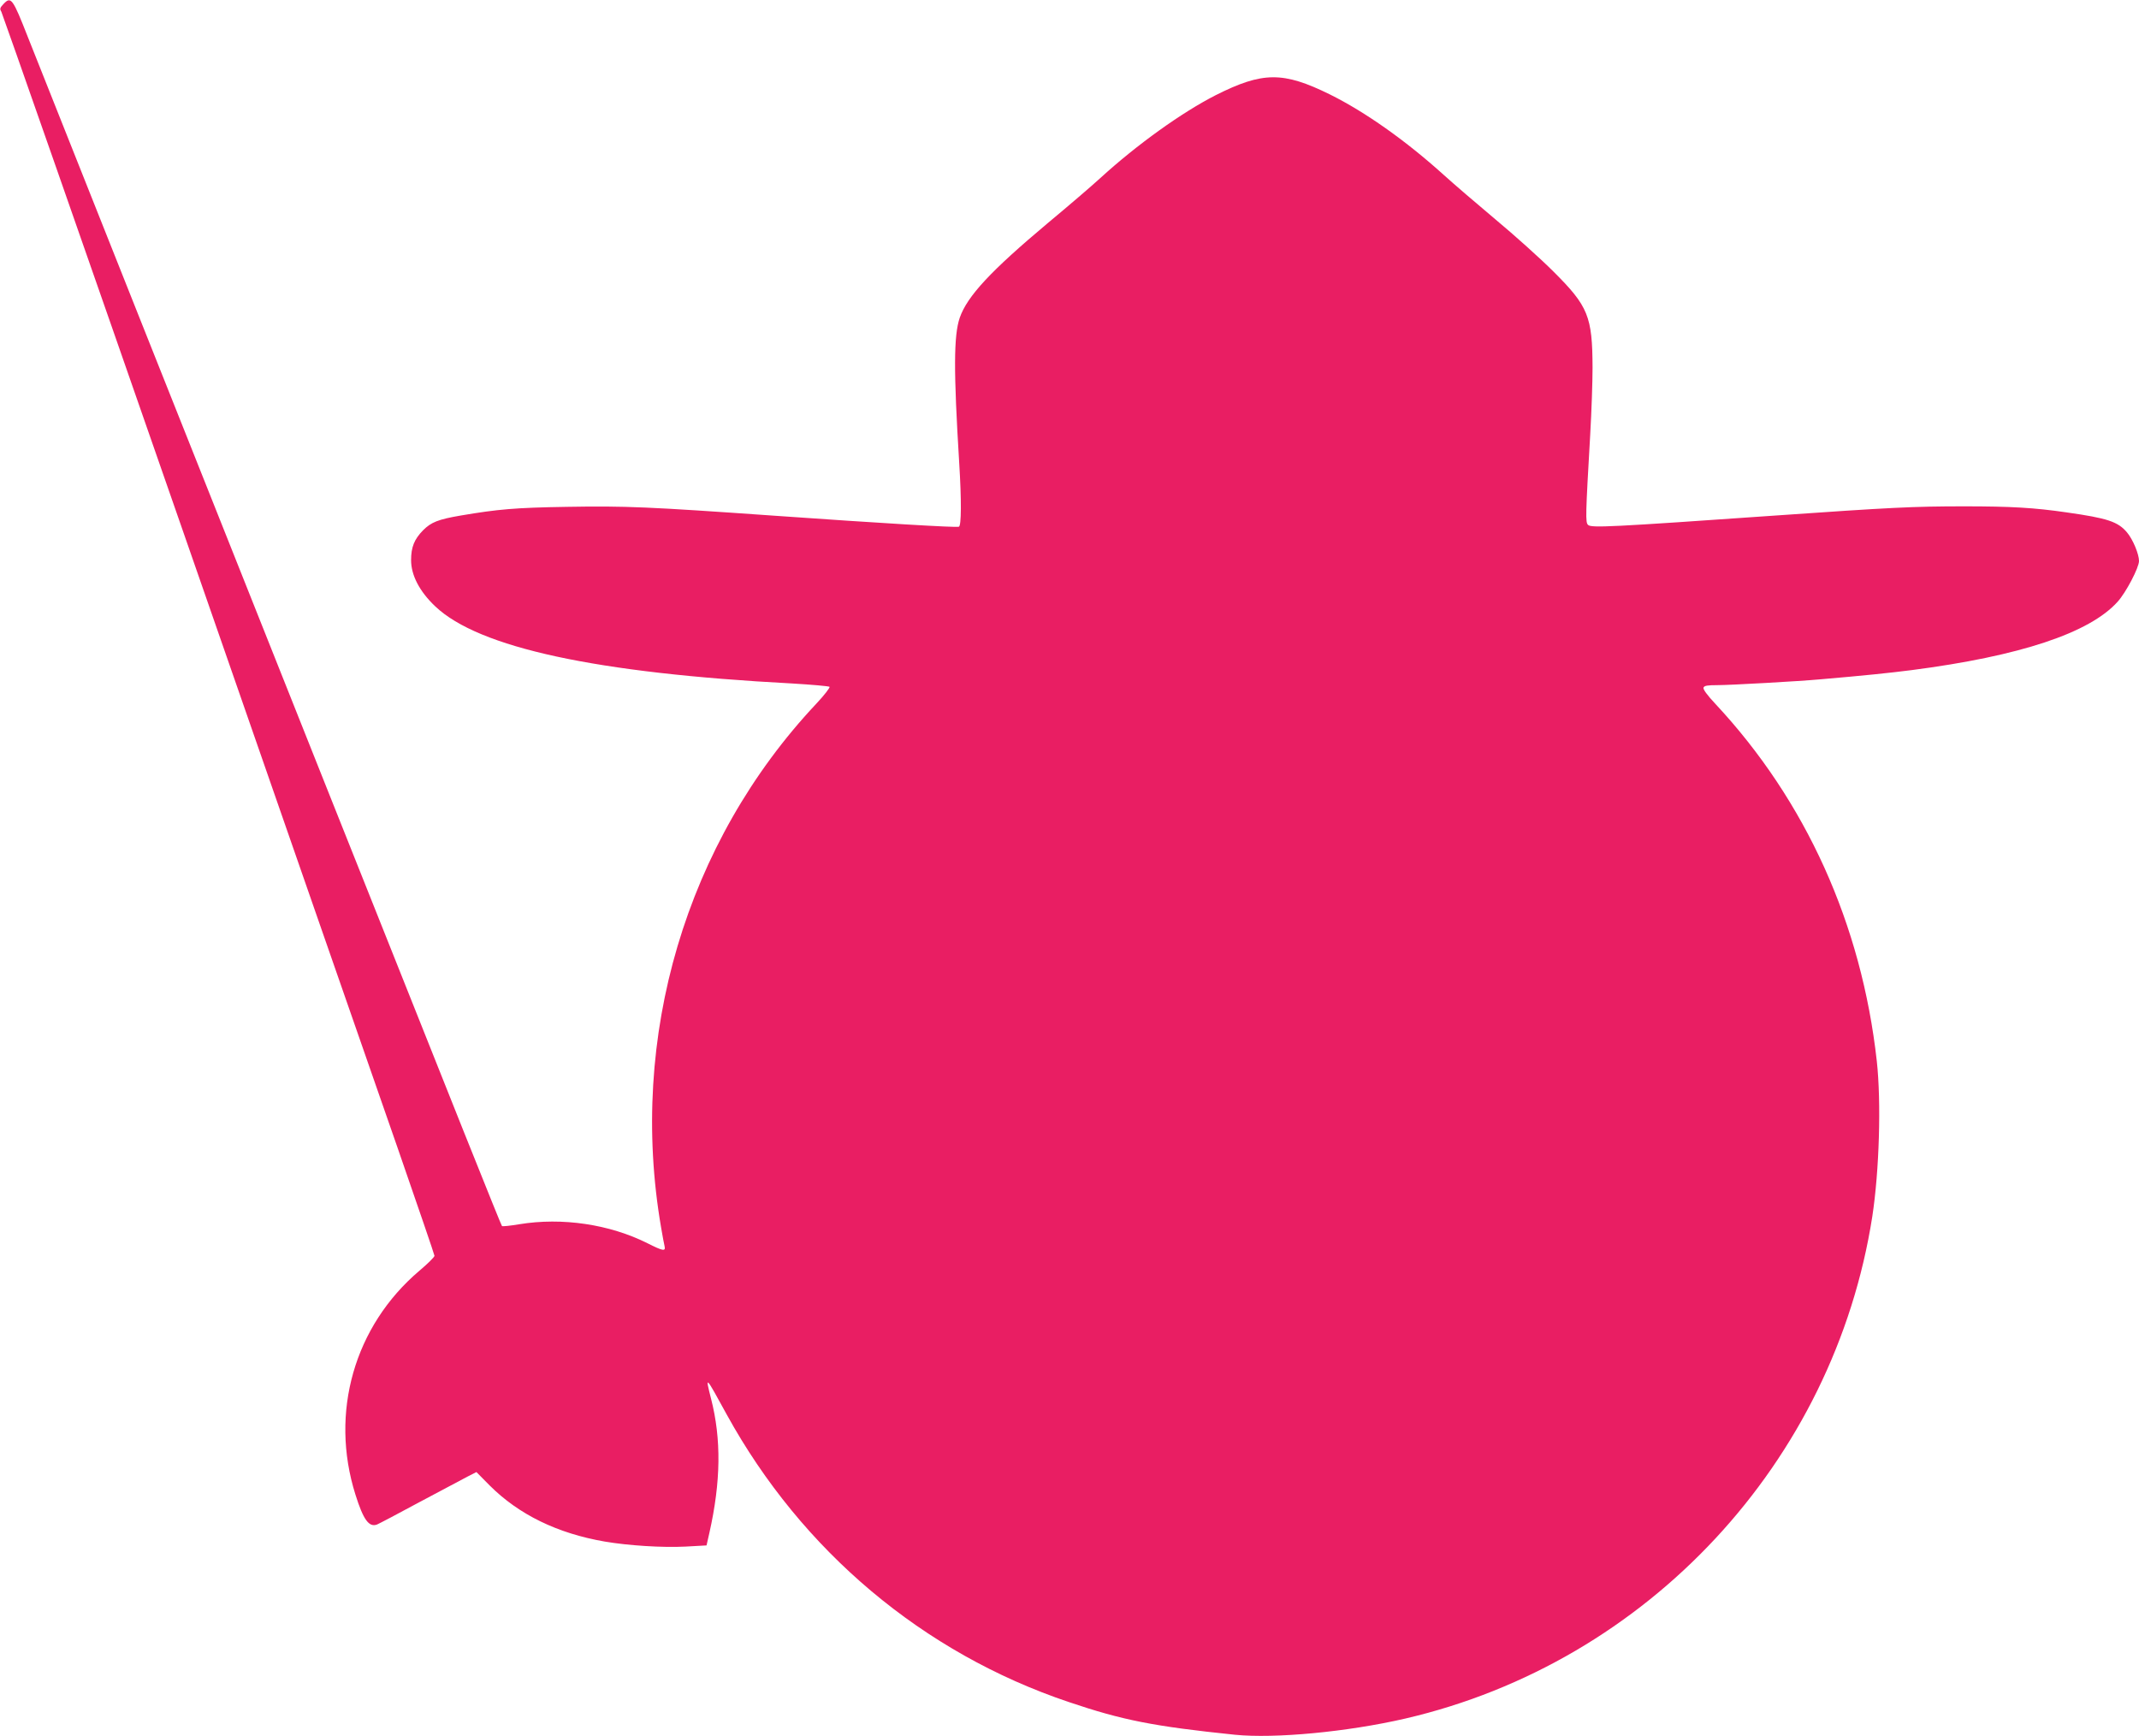
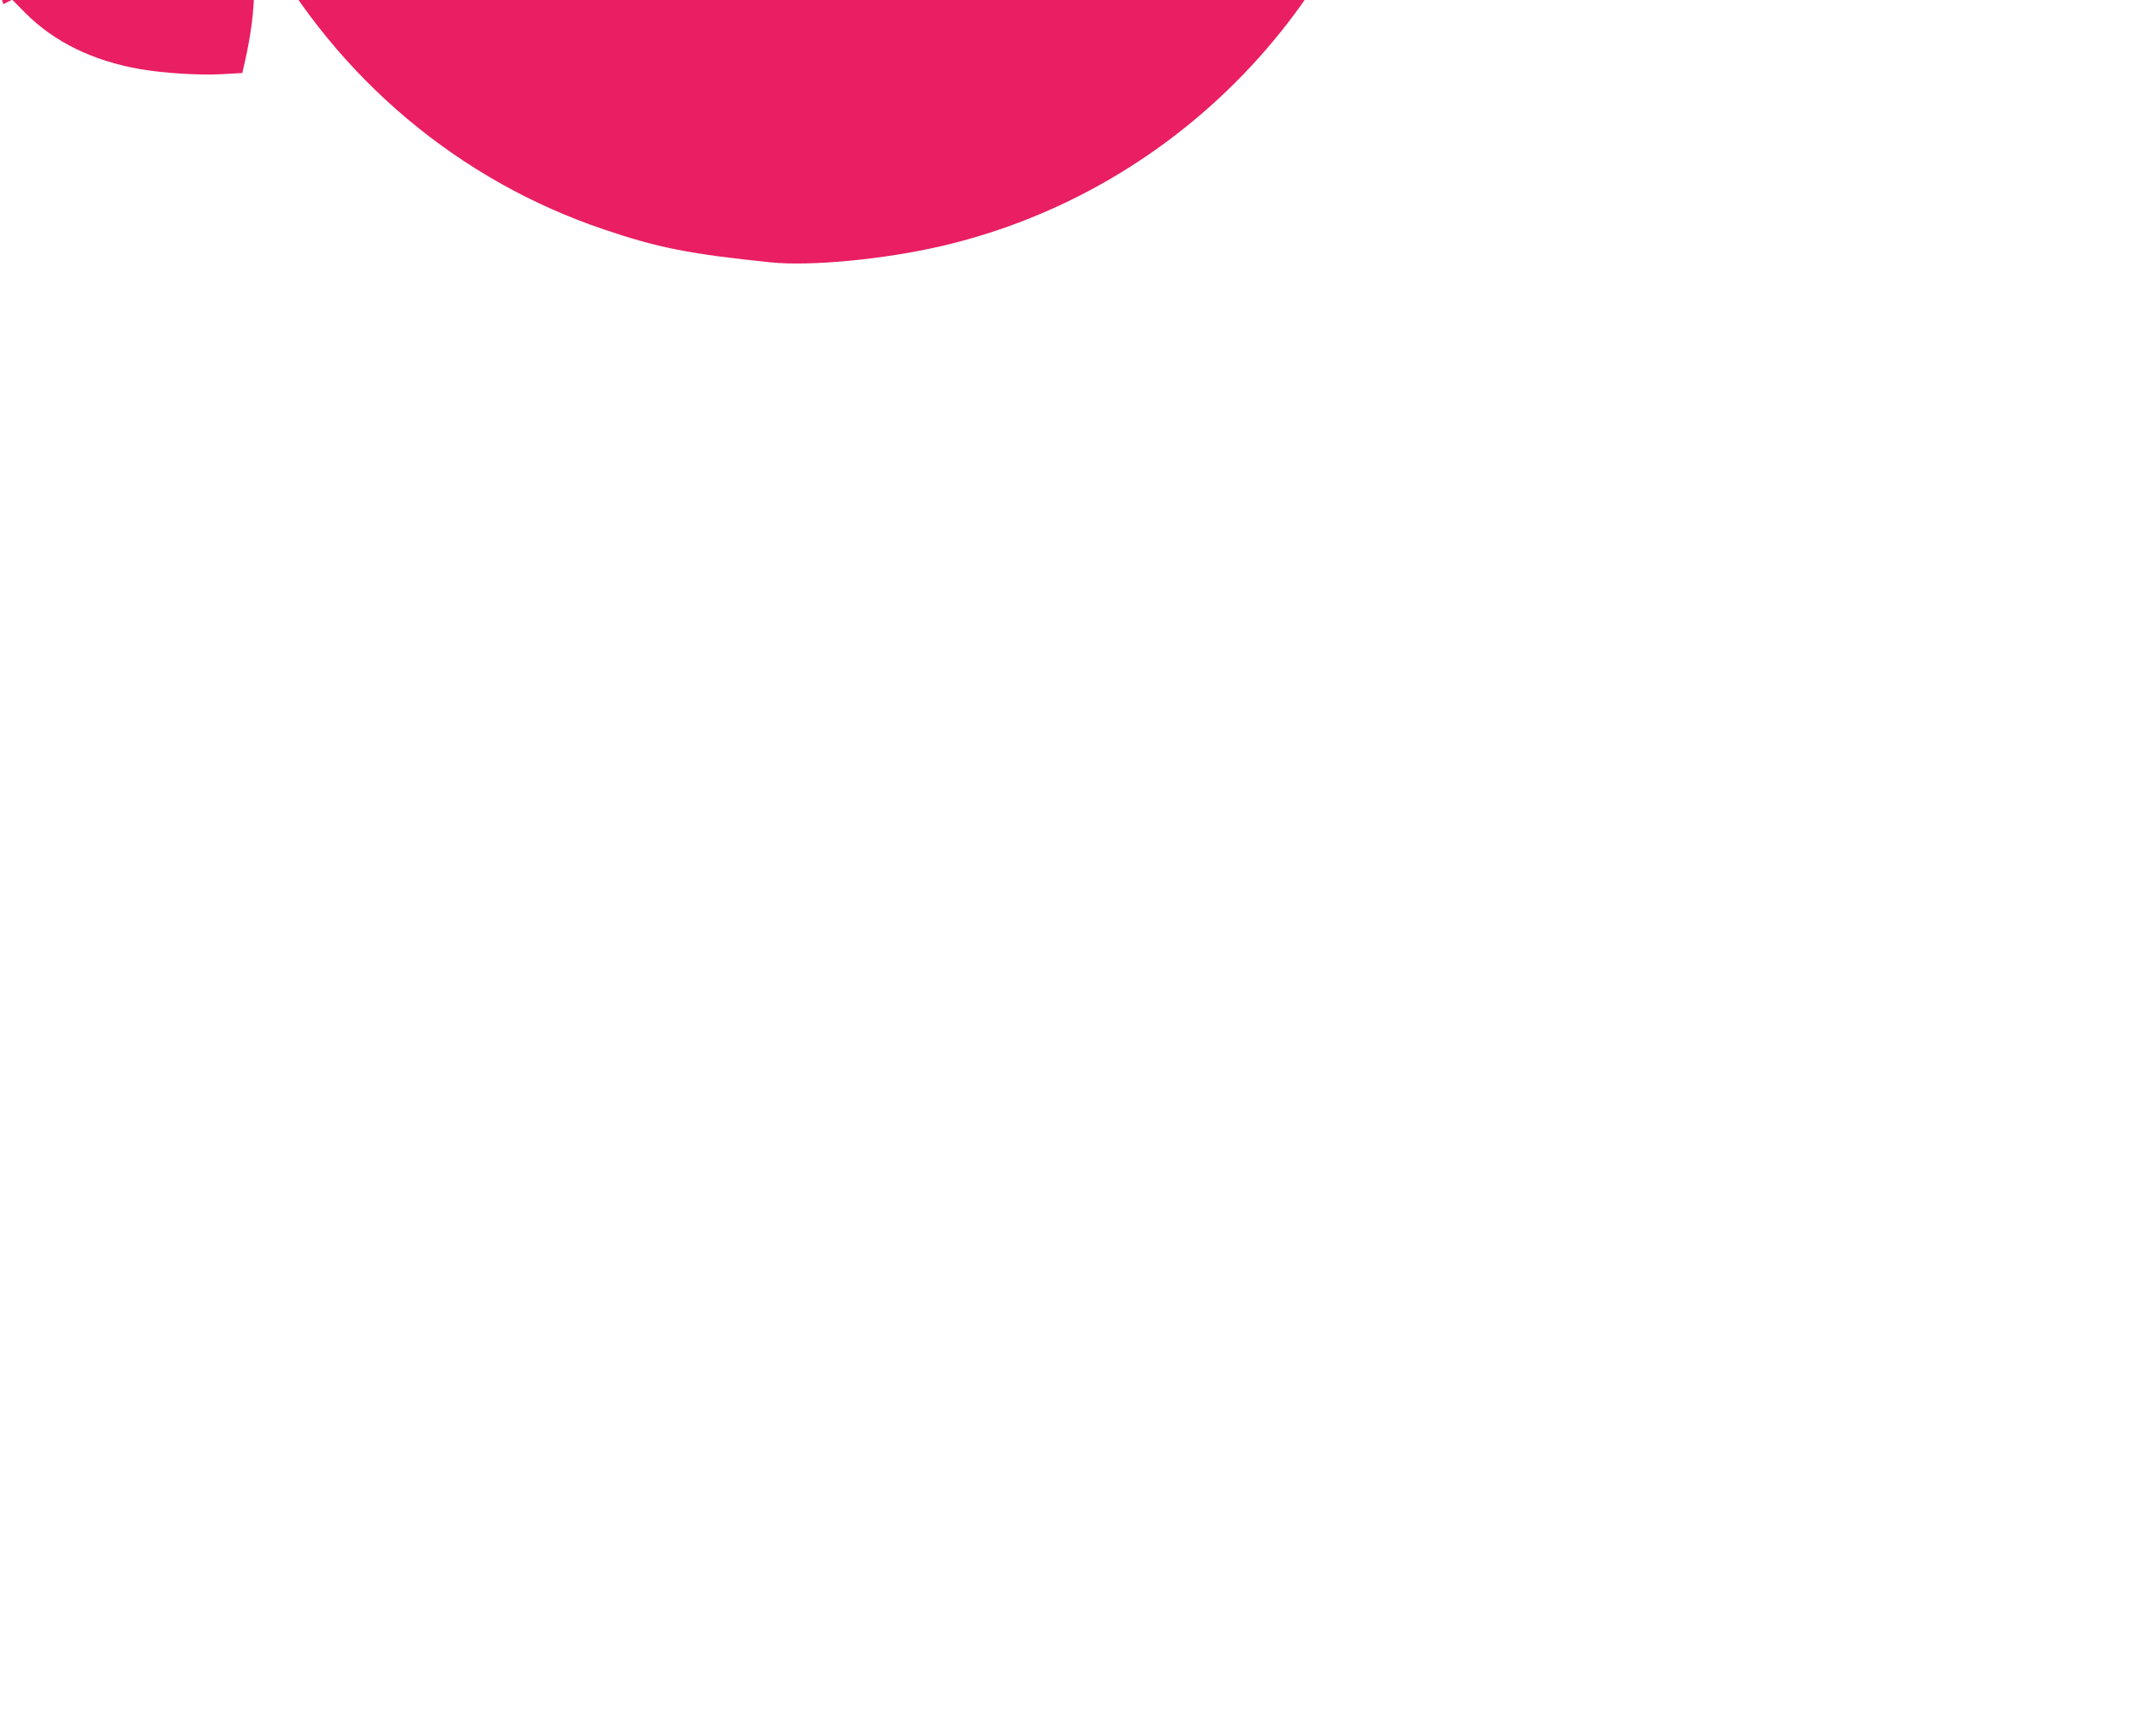
<svg xmlns="http://www.w3.org/2000/svg" version="1.0" width="1280pt" height="1039pt" viewBox="0 0 1280 1039" preserveAspectRatio="xMidYMid meet">
  <g transform="translate(0,1039) scale(0.1,-0.1)" fill="#e91e63" stroke="none">
-     <path d="M20 10365 c-21 -22 -22 -29 -12 -45 6 -11 494 -1404 1083 -3097 589 -1693 1169 -3361 1290 -3707 120 -346 219 -635 219 -641 0 -7 -40 -47 -90 -89 -390 -331 -538 -849 -383 -1340 47 -150 81 -197 129 -179 10 4 125 64 254 134 129 69 259 138 288 153 l53 27 79 -80 c174 -174 405 -287 689 -336 141 -24 345 -37 483 -30 l126 7 17 75 c69 307 72 561 10 803 -36 142 -35 141 94 -95 449 -816 1175 -1427 2046 -1720 322 -109 510 -146 995 -196 238 -24 674 17 1020 97 1451 337 2565 1535 2794 3004 42 275 54 684 27 930 -91 819 -424 1557 -966 2138 -49 52 -75 88 -71 97 4 12 24 15 83 15 74 0 489 23 618 35 257 22 412 38 545 55 648 84 1064 222 1232 409 50 55 128 204 128 244 0 41 -36 128 -71 170 -54 65 -116 86 -364 121 -192 28 -333 36 -610 36 -307 0 -443 -7 -1130 -55 -986 -69 -1104 -75 -1122 -56 -16 15 -15 55 13 540 8 139 14 319 14 400 -1 307 -25 368 -234 576 -78 78 -234 218 -347 312 -113 95 -252 214 -308 265 -229 207 -473 379 -683 483 -280 138 -402 137 -684 -5 -200 -102 -469 -294 -689 -495 -49 -45 -191 -167 -315 -270 -341 -286 -482 -437 -527 -567 -36 -106 -37 -317 -3 -868 14 -225 13 -377 -2 -382 -16 -6 -466 21 -1105 66 -752 53 -889 59 -1240 53 -310 -5 -412 -14 -636 -52 -135 -23 -177 -40 -225 -88 -53 -54 -72 -101 -72 -179 0 -90 50 -187 145 -277 261 -247 962 -399 2135 -461 118 -7 219 -16 224 -20 4 -4 -31 -50 -80 -102 -779 -829 -1124 -1994 -928 -3133 8 -49 18 -100 21 -113 7 -31 -9 -29 -102 18 -227 114 -511 156 -767 114 -54 -9 -101 -14 -104 -11 -6 6 -262 646 -1037 2592 -278 699 -781 1961 -1117 2805 -336 844 -643 1616 -682 1715 -93 237 -102 249 -148 200z" />
+     <path d="M20 10365 l53 27 79 -80 c174 -174 405 -287 689 -336 141 -24 345 -37 483 -30 l126 7 17 75 c69 307 72 561 10 803 -36 142 -35 141 94 -95 449 -816 1175 -1427 2046 -1720 322 -109 510 -146 995 -196 238 -24 674 17 1020 97 1451 337 2565 1535 2794 3004 42 275 54 684 27 930 -91 819 -424 1557 -966 2138 -49 52 -75 88 -71 97 4 12 24 15 83 15 74 0 489 23 618 35 257 22 412 38 545 55 648 84 1064 222 1232 409 50 55 128 204 128 244 0 41 -36 128 -71 170 -54 65 -116 86 -364 121 -192 28 -333 36 -610 36 -307 0 -443 -7 -1130 -55 -986 -69 -1104 -75 -1122 -56 -16 15 -15 55 13 540 8 139 14 319 14 400 -1 307 -25 368 -234 576 -78 78 -234 218 -347 312 -113 95 -252 214 -308 265 -229 207 -473 379 -683 483 -280 138 -402 137 -684 -5 -200 -102 -469 -294 -689 -495 -49 -45 -191 -167 -315 -270 -341 -286 -482 -437 -527 -567 -36 -106 -37 -317 -3 -868 14 -225 13 -377 -2 -382 -16 -6 -466 21 -1105 66 -752 53 -889 59 -1240 53 -310 -5 -412 -14 -636 -52 -135 -23 -177 -40 -225 -88 -53 -54 -72 -101 -72 -179 0 -90 50 -187 145 -277 261 -247 962 -399 2135 -461 118 -7 219 -16 224 -20 4 -4 -31 -50 -80 -102 -779 -829 -1124 -1994 -928 -3133 8 -49 18 -100 21 -113 7 -31 -9 -29 -102 18 -227 114 -511 156 -767 114 -54 -9 -101 -14 -104 -11 -6 6 -262 646 -1037 2592 -278 699 -781 1961 -1117 2805 -336 844 -643 1616 -682 1715 -93 237 -102 249 -148 200z" />
  </g>
</svg>